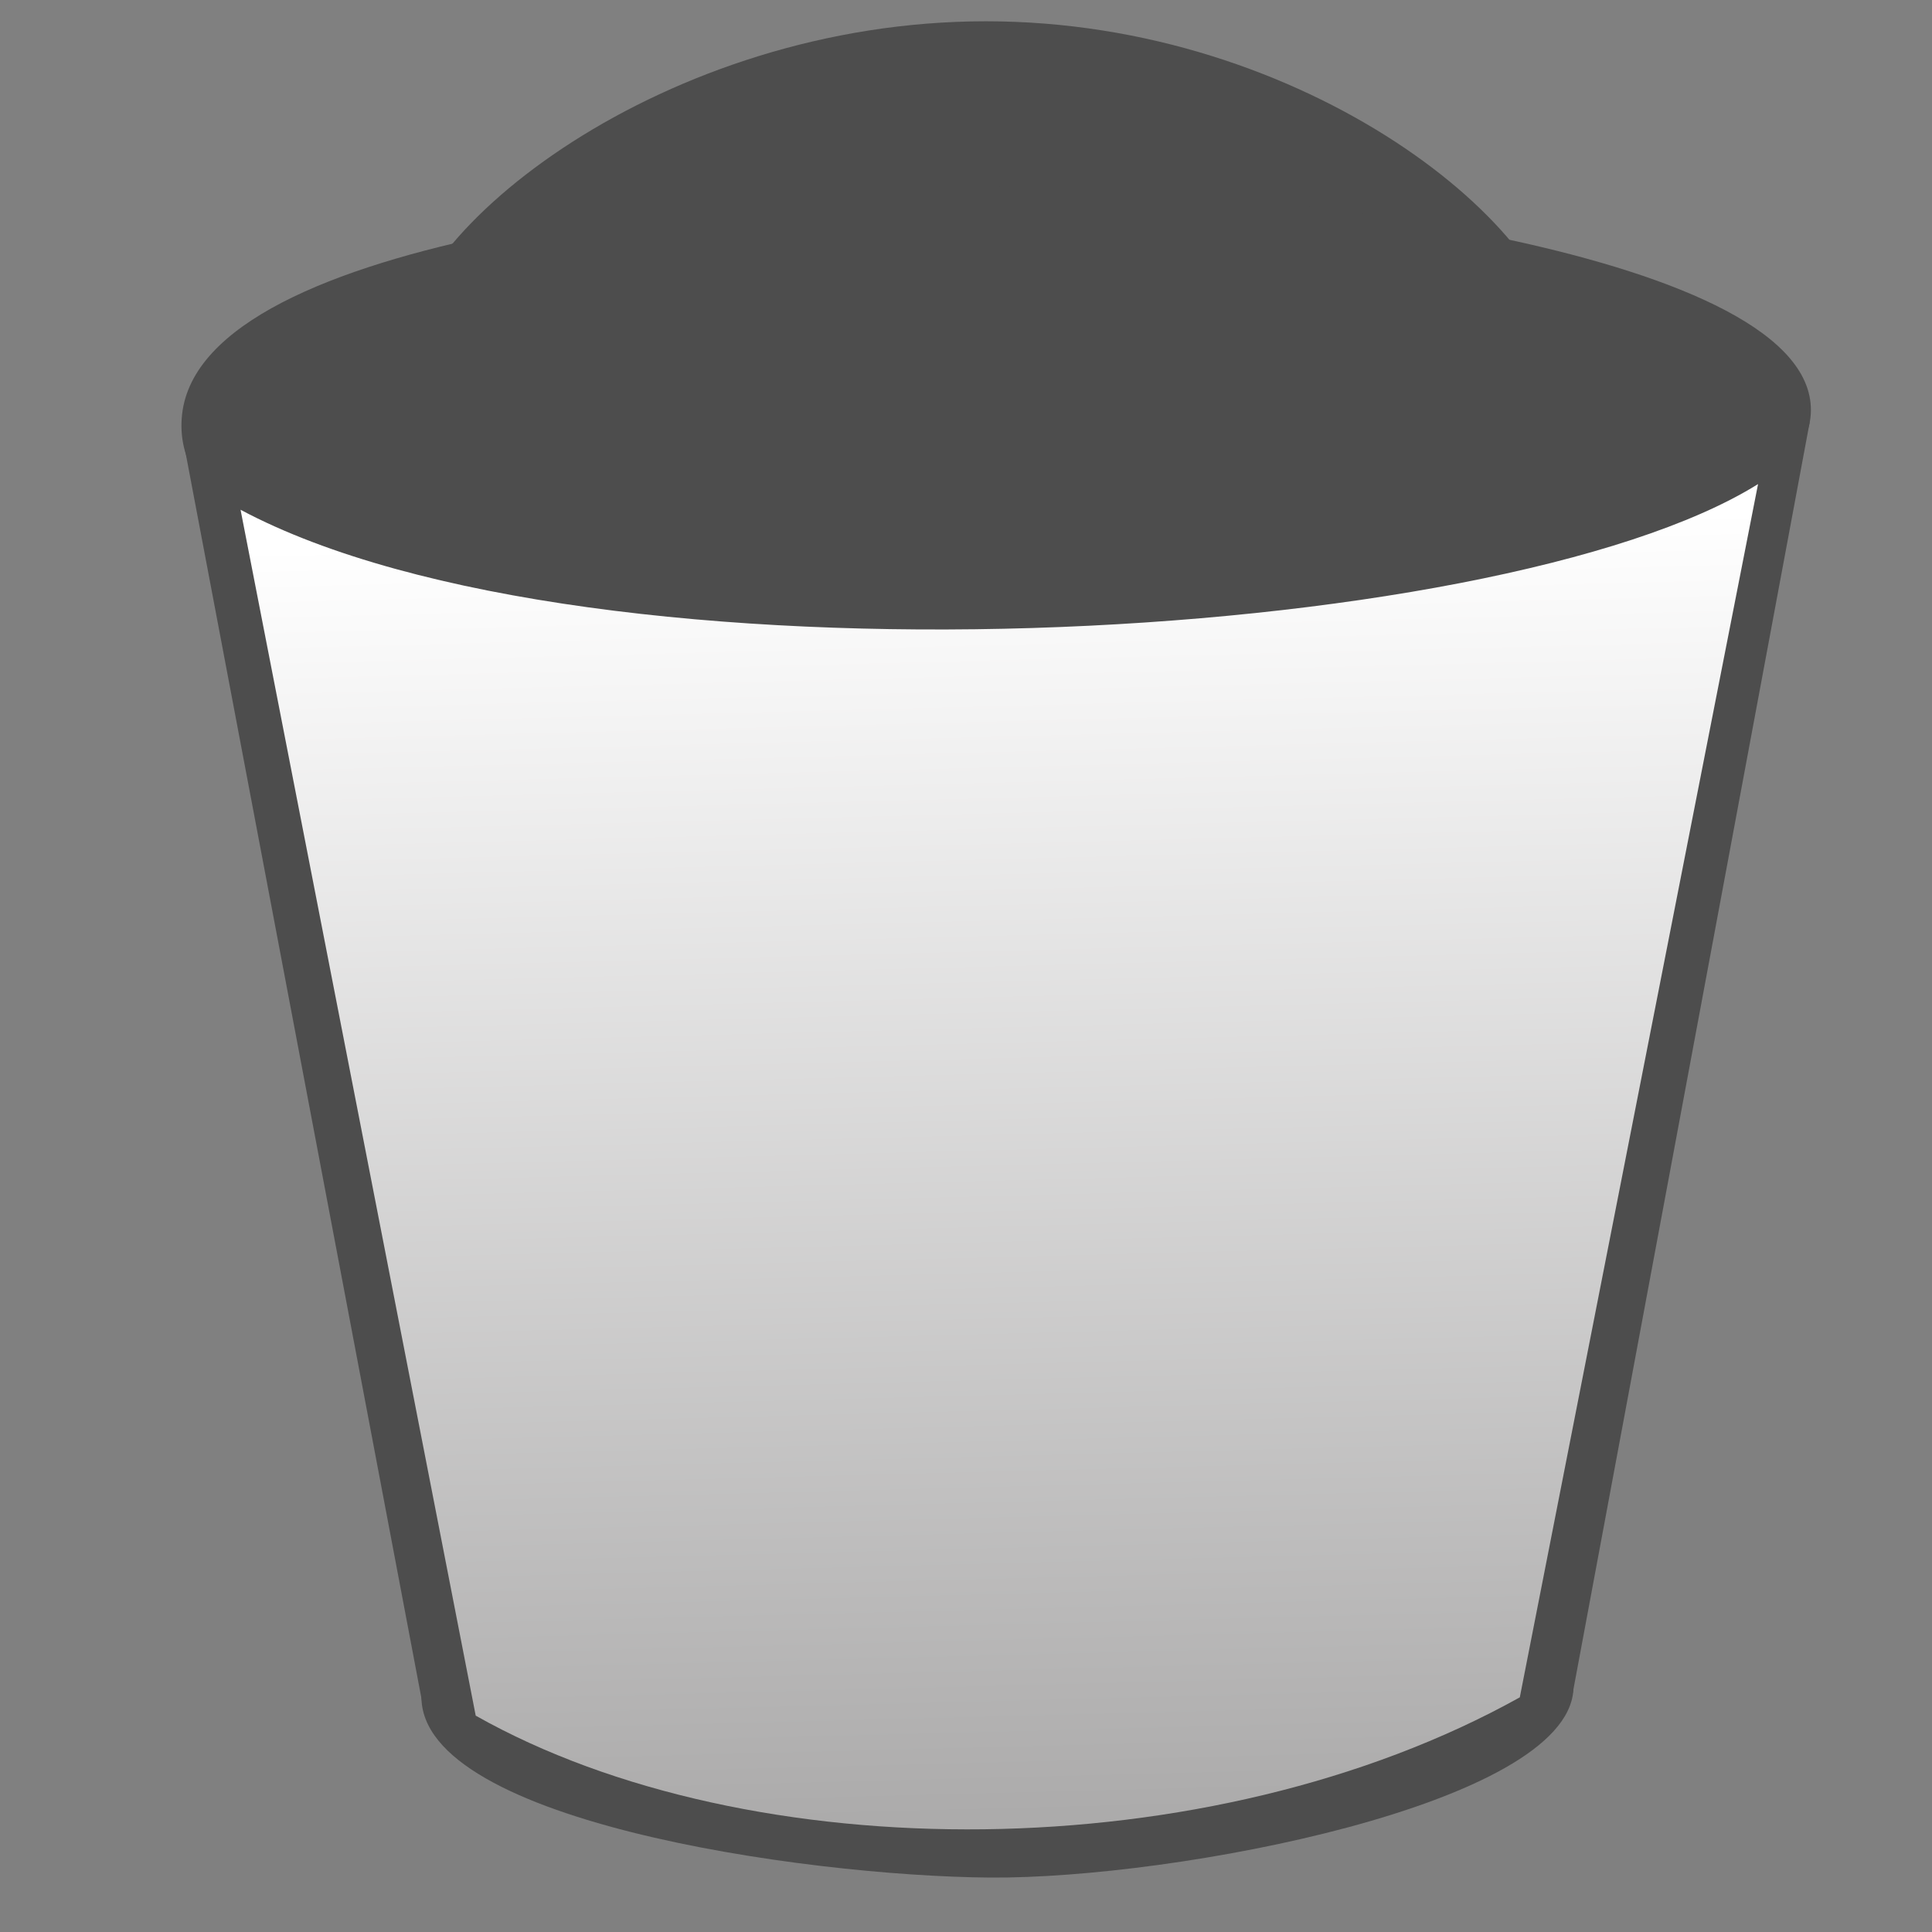
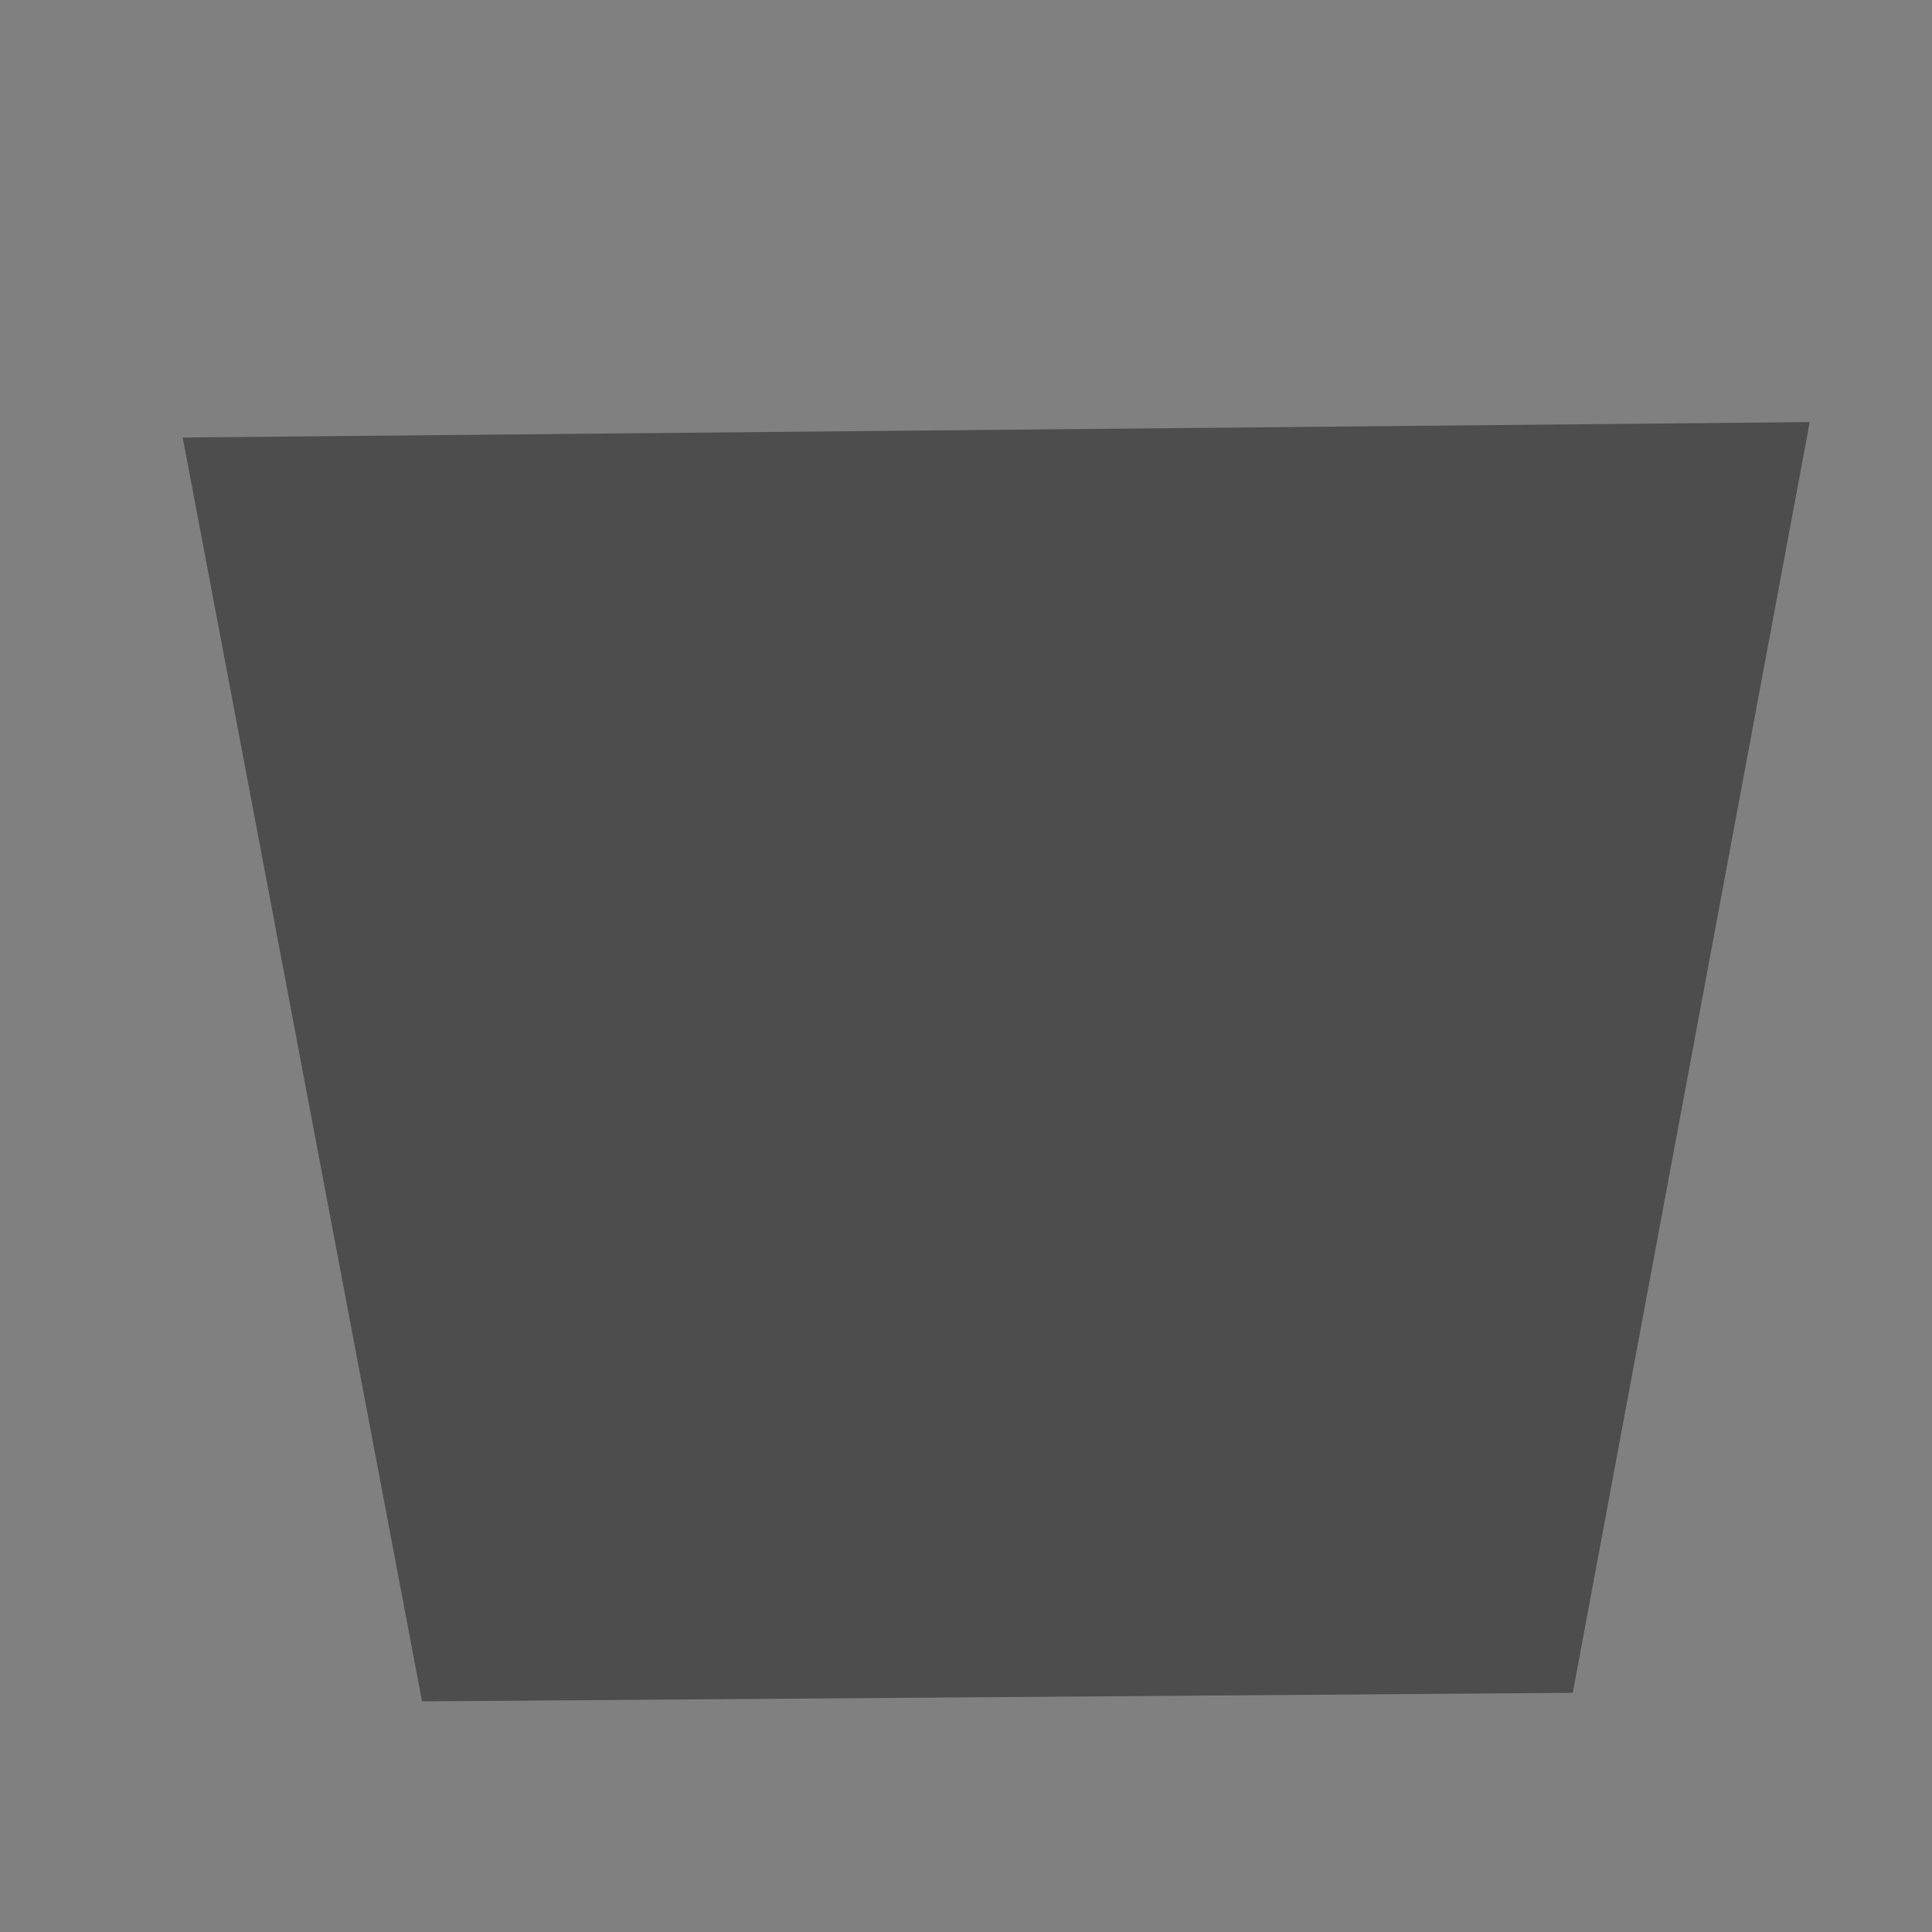
<svg xmlns="http://www.w3.org/2000/svg" xmlns:ns1="http://sodipodi.sourceforge.net/DTD/sodipodi-0.dtd" xmlns:ns2="http://www.inkscape.org/namespaces/inkscape" xmlns:xlink="http://www.w3.org/1999/xlink" width="64" height="64" id="svg3217" ns1:version="0.32" ns2:version="0.46" ns1:docname="trashcan_full.svg" ns2:output_extension="org.inkscape.output.svg.inkscape" version="1.0" style="display:inline">
  <rect width="100%" height="100%" fill="#808080" stroke="none" />
  <defs id="defs3219">
    <linearGradient id="linearGradient3210">
      <stop id="stop3212" offset="0" style="stop-color:#ffffff;stop-opacity:0" />
      <stop id="stop3214" offset="1" style="stop-color:#acabab;stop-opacity:1;" />
    </linearGradient>
    <linearGradient id="linearGradient4152">
      <stop style="stop-color:#ffffff;stop-opacity:1;" offset="0" id="stop4154" />
      <stop style="stop-color:#acabab;stop-opacity:1;" offset="1" id="stop4156" />
    </linearGradient>
    <ns2:perspective ns1:type="inkscape:persp3d" ns2:vp_x="0 : 32 : 1" ns2:vp_y="0 : 1000 : 0" ns2:vp_z="64 : 32 : 1" ns2:persp3d-origin="32 : 21.333333 : 1" id="perspective3225" />
    <ns2:perspective id="perspective3591" ns2:persp3d-origin="372.04724 : 350.78739 : 1" ns2:vp_z="744.09448 : 526.18109 : 1" ns2:vp_y="0 : 1000 : 0" ns2:vp_x="0 : 526.18109 : 1" ns1:type="inkscape:persp3d" />
    <linearGradient ns2:collect="always" xlink:href="#linearGradient4152" id="linearGradient4166" x1="23.862" y1="11.303" x2="21.984" y2="58.758" gradientUnits="userSpaceOnUse" />
    <ns2:perspective id="perspective2398" ns2:persp3d-origin="372.04724 : 350.78739 : 1" ns2:vp_z="744.09448 : 526.18109 : 1" ns2:vp_y="0 : 1000 : 0" ns2:vp_x="0 : 526.18109 : 1" ns1:type="inkscape:persp3d" />
    <linearGradient ns2:collect="always" xlink:href="#linearGradient4152" id="linearGradient3208" x1="37.415" y1="17.684" x2="39.186" y2="55.665" gradientUnits="userSpaceOnUse" />
    <linearGradient ns2:collect="always" xlink:href="#linearGradient4152" id="linearGradient3307" gradientUnits="userSpaceOnUse" x1="32.379" y1="12.032" x2="33.652" y2="61.586" gradientTransform="matrix(0.983,0,0,0.983,0.598,1.078)" />
    <linearGradient ns2:collect="always" xlink:href="#linearGradient4152" id="linearGradient2406" gradientUnits="userSpaceOnUse" gradientTransform="matrix(0.983,0,0,0.983,0.598,1.078)" x1="32.379" y1="12.032" x2="33.652" y2="61.586" />
    <linearGradient ns2:collect="always" xlink:href="#linearGradient4152" id="linearGradient3175" x1="9.231" y1="5.364" x2="22.324" y2="8.617" gradientUnits="userSpaceOnUse" />
    <linearGradient ns2:collect="always" xlink:href="#linearGradient4152" id="linearGradient3207" x1="41.436" y1="7.234" x2="54.041" y2="7.234" gradientUnits="userSpaceOnUse" />
    <linearGradient ns2:collect="always" xlink:href="#linearGradient4152" id="linearGradient3215" x1="50.056" y1="10.325" x2="58.921" y2="10.325" gradientUnits="userSpaceOnUse" />
    <linearGradient ns2:collect="always" xlink:href="#linearGradient4152" id="linearGradient8679" x1="32.906" y1="14.395" x2="32.906" y2="0.02" gradientUnits="userSpaceOnUse" />
    <linearGradient ns2:collect="always" xlink:href="#linearGradient4152" id="linearGradient8686" gradientUnits="userSpaceOnUse" x1="32.906" y1="14.395" x2="32.906" y2="0.02" />
    <linearGradient ns2:collect="always" xlink:href="#linearGradient4152" id="linearGradient8691" gradientUnits="userSpaceOnUse" x1="32.906" y1="14.395" x2="32.906" y2="0.02" />
    <linearGradient ns2:collect="always" xlink:href="#linearGradient4152" id="linearGradient8696" gradientUnits="userSpaceOnUse" x1="32.906" y1="14.395" x2="32.906" y2="0.02" />
    <linearGradient ns2:collect="always" xlink:href="#linearGradient4152" id="linearGradient8710" x1="36.772" y1="26.332" x2="42.422" y2="-2.127" gradientUnits="userSpaceOnUse" />
    <linearGradient ns2:collect="always" xlink:href="#linearGradient4152" id="linearGradient8724" gradientUnits="userSpaceOnUse" x1="36.772" y1="26.332" x2="42.422" y2="-2.127" />
  </defs>
  <ns1:namedview id="base" pagecolor="#ffffff" bordercolor="#666666" borderopacity="1.0" ns2:pageopacity="0.0" ns2:pageshadow="2" ns2:zoom="5.6568542" ns2:cx="42.297612" ns2:cy="36.80832" ns2:current-layer="layer3" showgrid="true" ns2:document-units="px" ns2:grid-bbox="true" ns2:window-width="902" ns2:window-height="832" ns2:window-x="523" ns2:window-y="9" showguides="true" ns2:guide-bbox="true" />
  <g ns2:groupmode="layer" id="layer3" style="opacity:1;display:inline">
-     <path ns1:nodetypes="csssc" id="path8712" d="M 32.661,0.705 C 22.025,0.705 13.26,7.645 13.26,11.783 C 13.26,15.921 21.89,19.261 32.526,19.261 C 43.162,19.261 51.791,15.921 51.791,11.783 C 51.791,7.645 43.297,0.705 32.661,0.705 z" style="opacity:1;fill:#4d4d4d;fill-opacity:1;stroke:none;stroke-width:0.2;stroke-miterlimit:4;stroke-dasharray:none;stroke-opacity:1" />
    <g id="g3300" transform="matrix(0.874,0,0,0.874,4.775,6.274)">
      <g id="g3295">
-         <path style="fill:#4d4d4d;fill-rule:evenodd;stroke:none;stroke-width:1.216px;stroke-linecap:butt;stroke-linejoin:miter;stroke-opacity:1" d="M 1.438,8.527 C 2.204,1.672 22.595,-0.081 32.555,-0.102 C 42.516,-0.123 63.56,2.406 63.168,8.527 C 62.774,14.656 38.793,17.471 28.848,17.395 C 18.903,17.319 0.66,15.496 1.438,8.527 z" id="path3271" ns1:nodetypes="czzzz" />
-         <path ns1:nodetypes="czzzz" id="path3273" d="M 10.525,56.878 C 11.067,52.031 26.119,51.519 33.162,51.504 C 40.205,51.488 54.448,52.55 54.17,56.878 C 53.892,61.211 39.089,64.038 32.057,63.985 C 25.026,63.931 9.974,61.805 10.525,56.878 z" style="fill:#4d4d4d;fill-rule:evenodd;stroke:none;stroke-width:1.216px;stroke-linecap:butt;stroke-linejoin:miter;stroke-opacity:1" />
        <path style="fill:#4d4d4d;fill-rule:evenodd;stroke:none;stroke-width:1px;stroke-linecap:butt;stroke-linejoin:miter;stroke-opacity:1" d="M 10.532,57.307 L 1.461,9.405 L 63.129,8.819 L 54.148,56.983 L 10.532,57.307 z" id="path3275" ns1:nodetypes="ccccc" />
      </g>
-       <path ns1:nodetypes="ccccc" id="path3277" d="M 3.654,12.142 C 16.891,19.208 51.263,17.353 61.17,11.169 L 52.14,57.154 C 40.391,63.694 22.961,63.717 12.567,57.848 L 3.654,12.142 z" style="fill:url(#linearGradient2406);fill-opacity:1;fill-rule:evenodd;stroke:none;stroke-width:1px;stroke-linecap:butt;stroke-linejoin:miter;stroke-opacity:1" />
    </g>
  </g>
</svg>